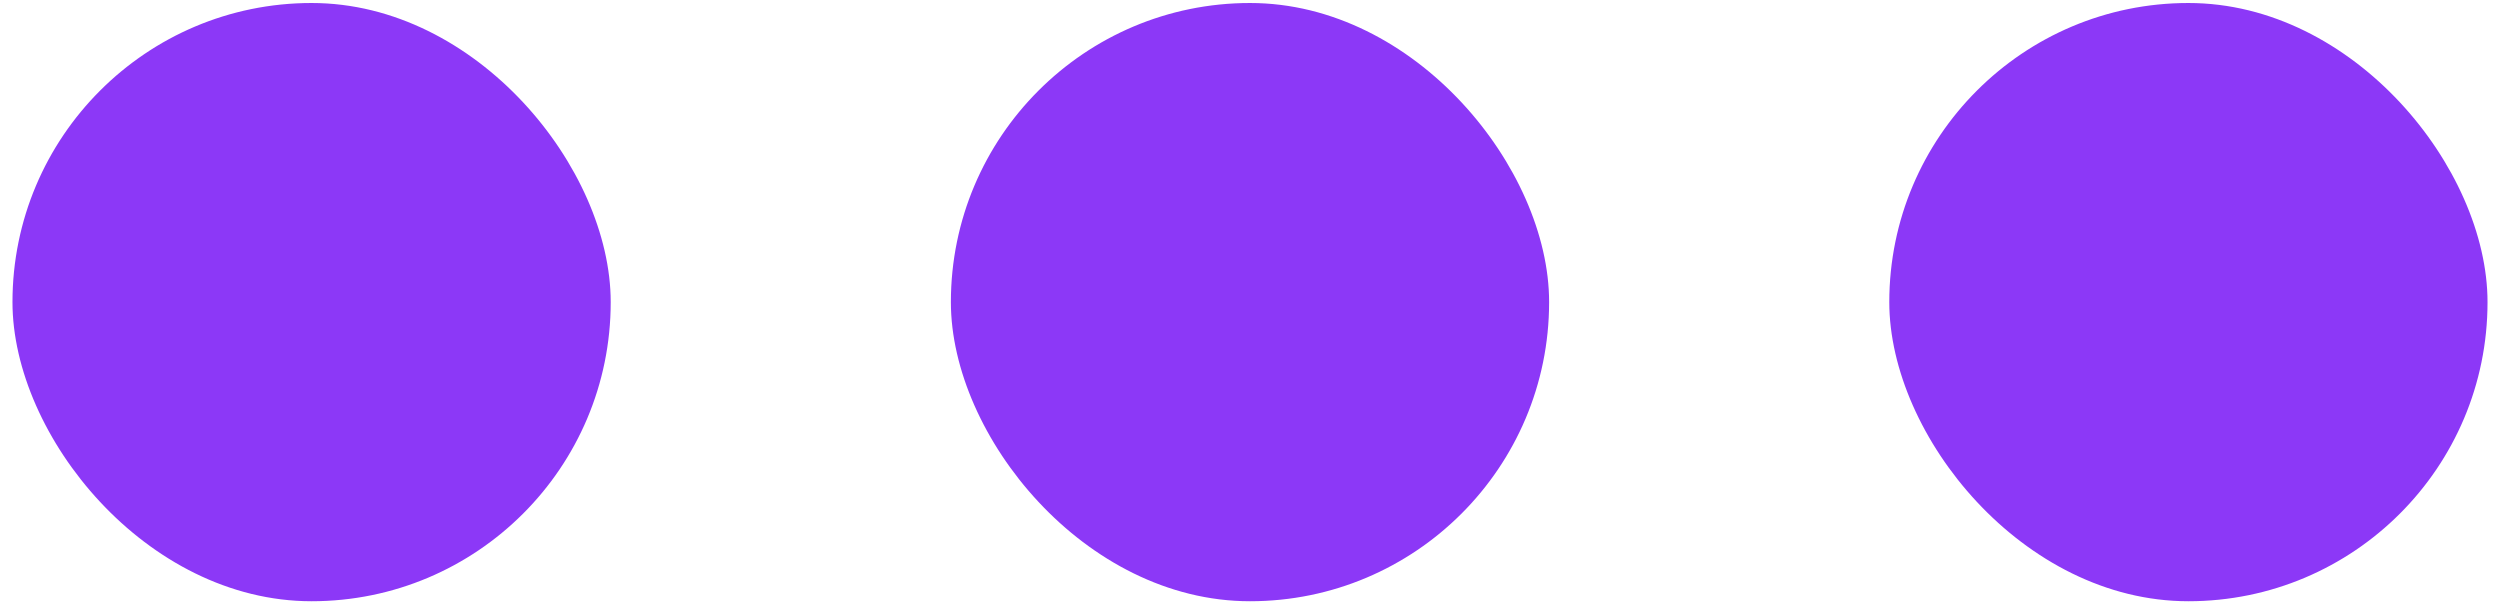
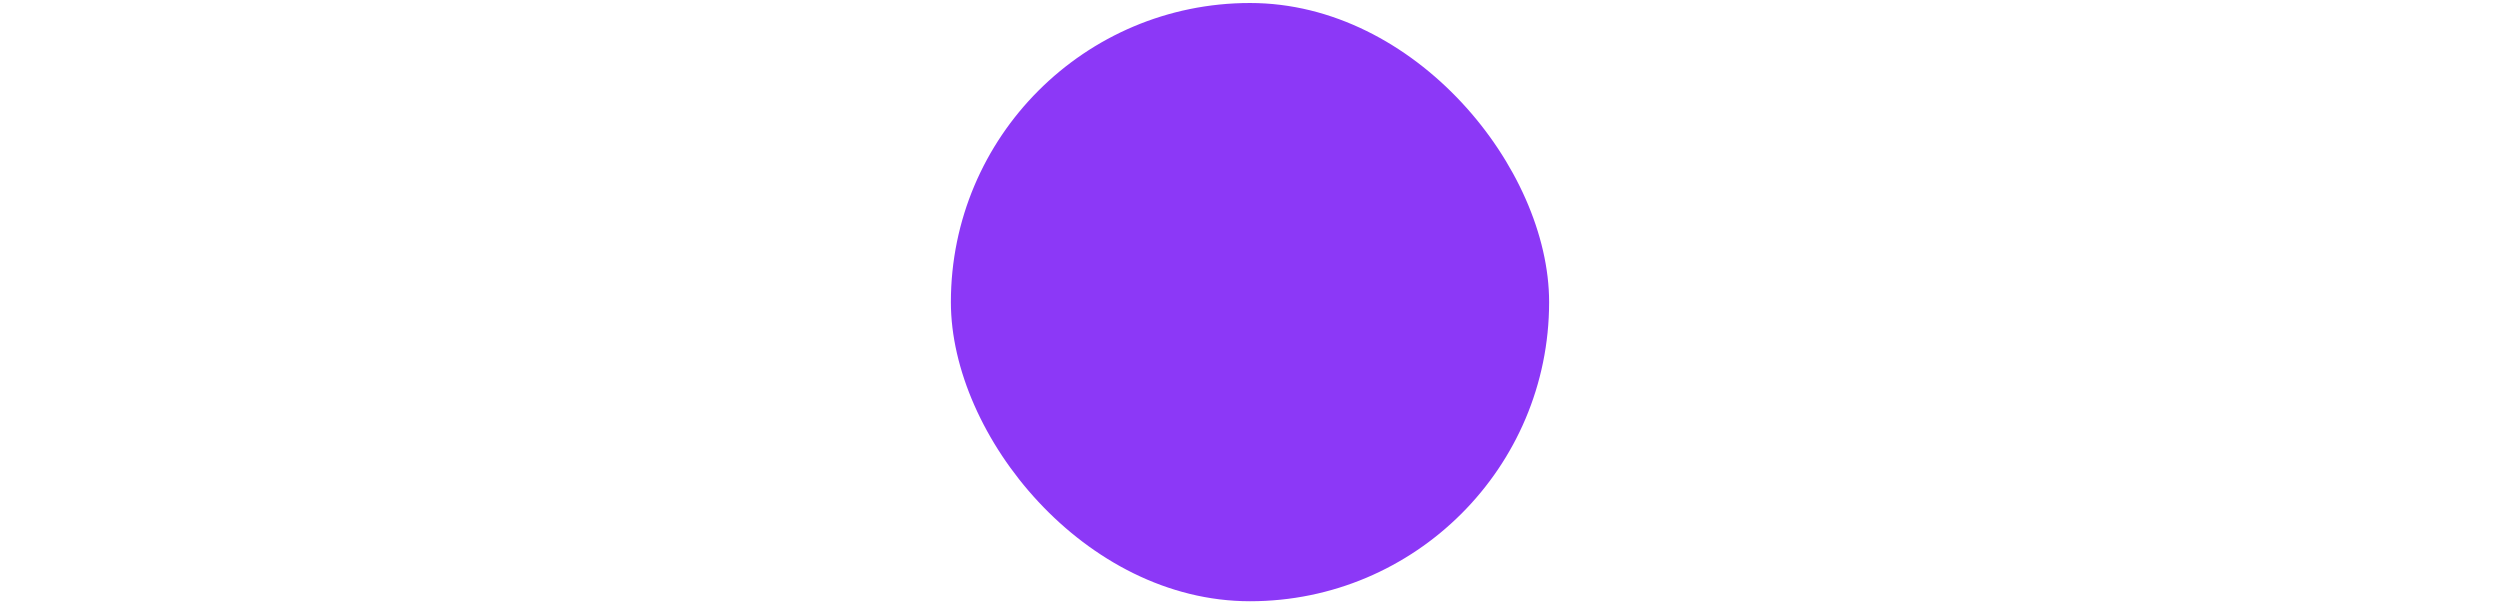
<svg xmlns="http://www.w3.org/2000/svg" id="Vrstva_1" data-name="Vrstva 1" viewBox="0 0 324.62 78.46">
  <defs>
    <style>
      .cls-1 {
        fill: #8c38f7;
        stroke-width: 0px;
      }
    </style>
  </defs>
-   <rect class="cls-1" x="1.62" y=".39" width="77.68" height="77.68" rx="38.84" ry="38.84" />
  <rect class="cls-1" x="123.47" y=".39" width="77.68" height="77.68" rx="38.84" ry="38.84" />
-   <rect class="cls-1" x="245.32" y=".39" width="77.68" height="77.68" rx="38.84" ry="38.84" />
</svg>